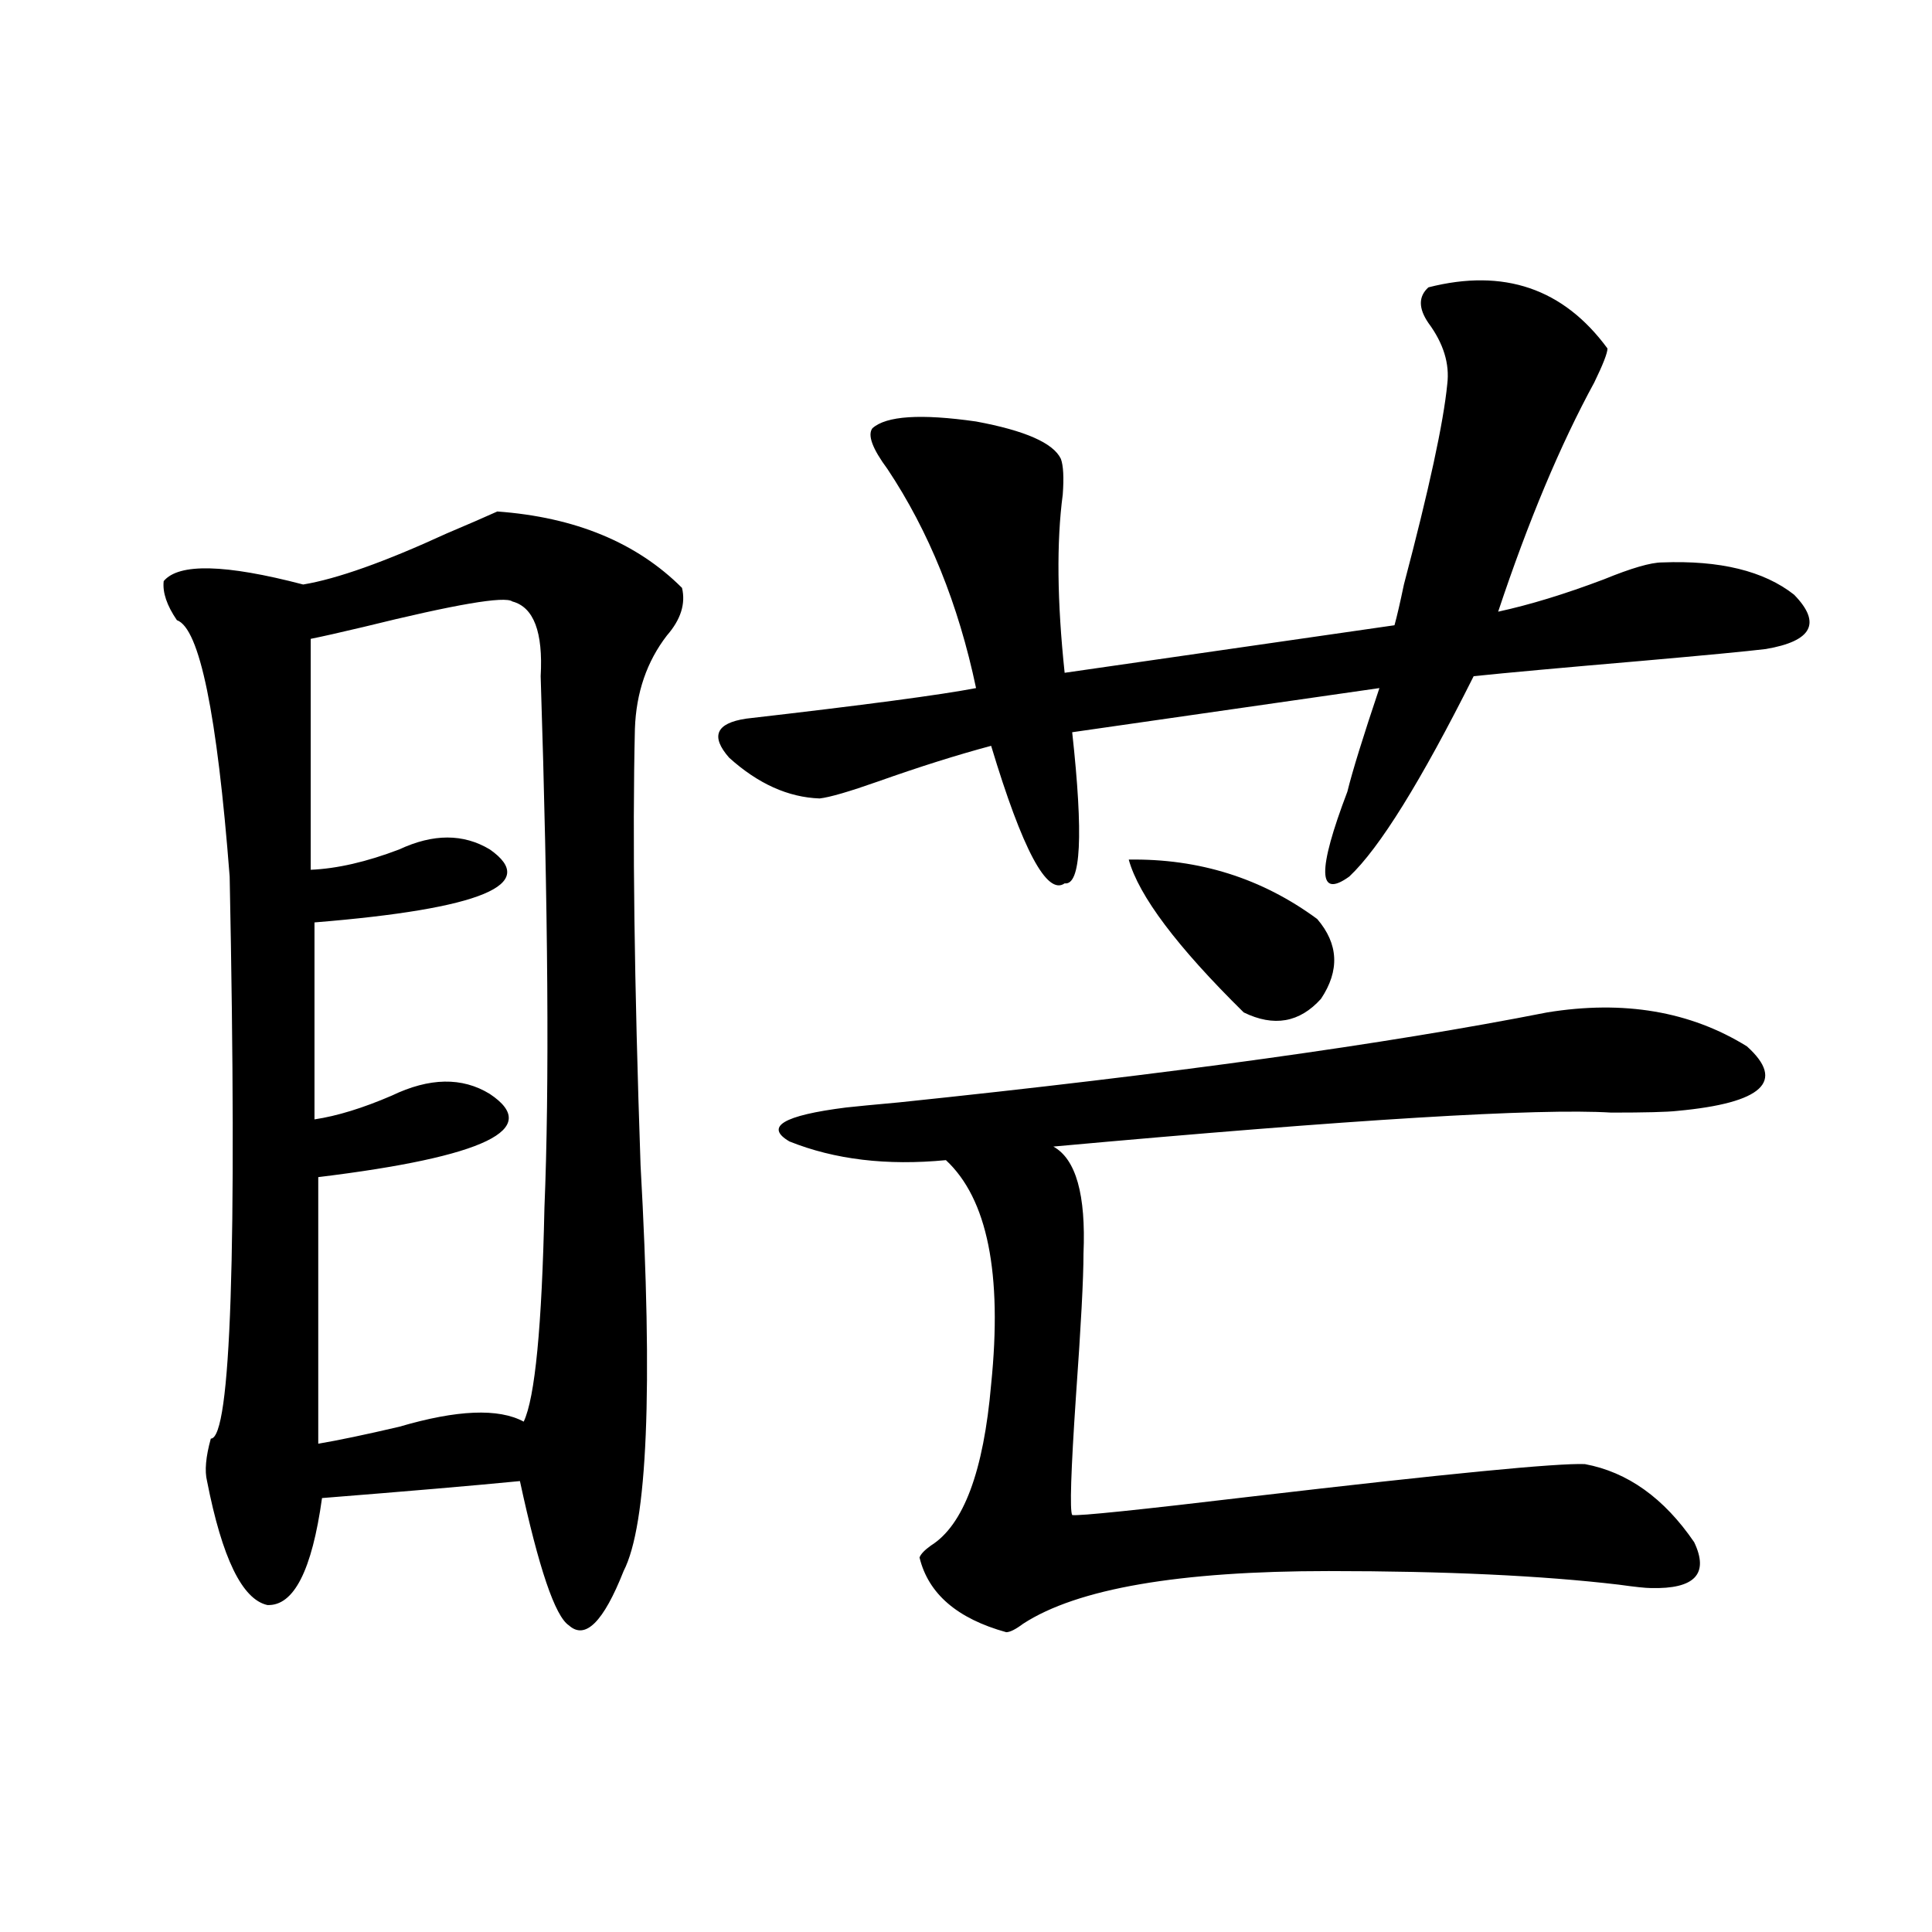
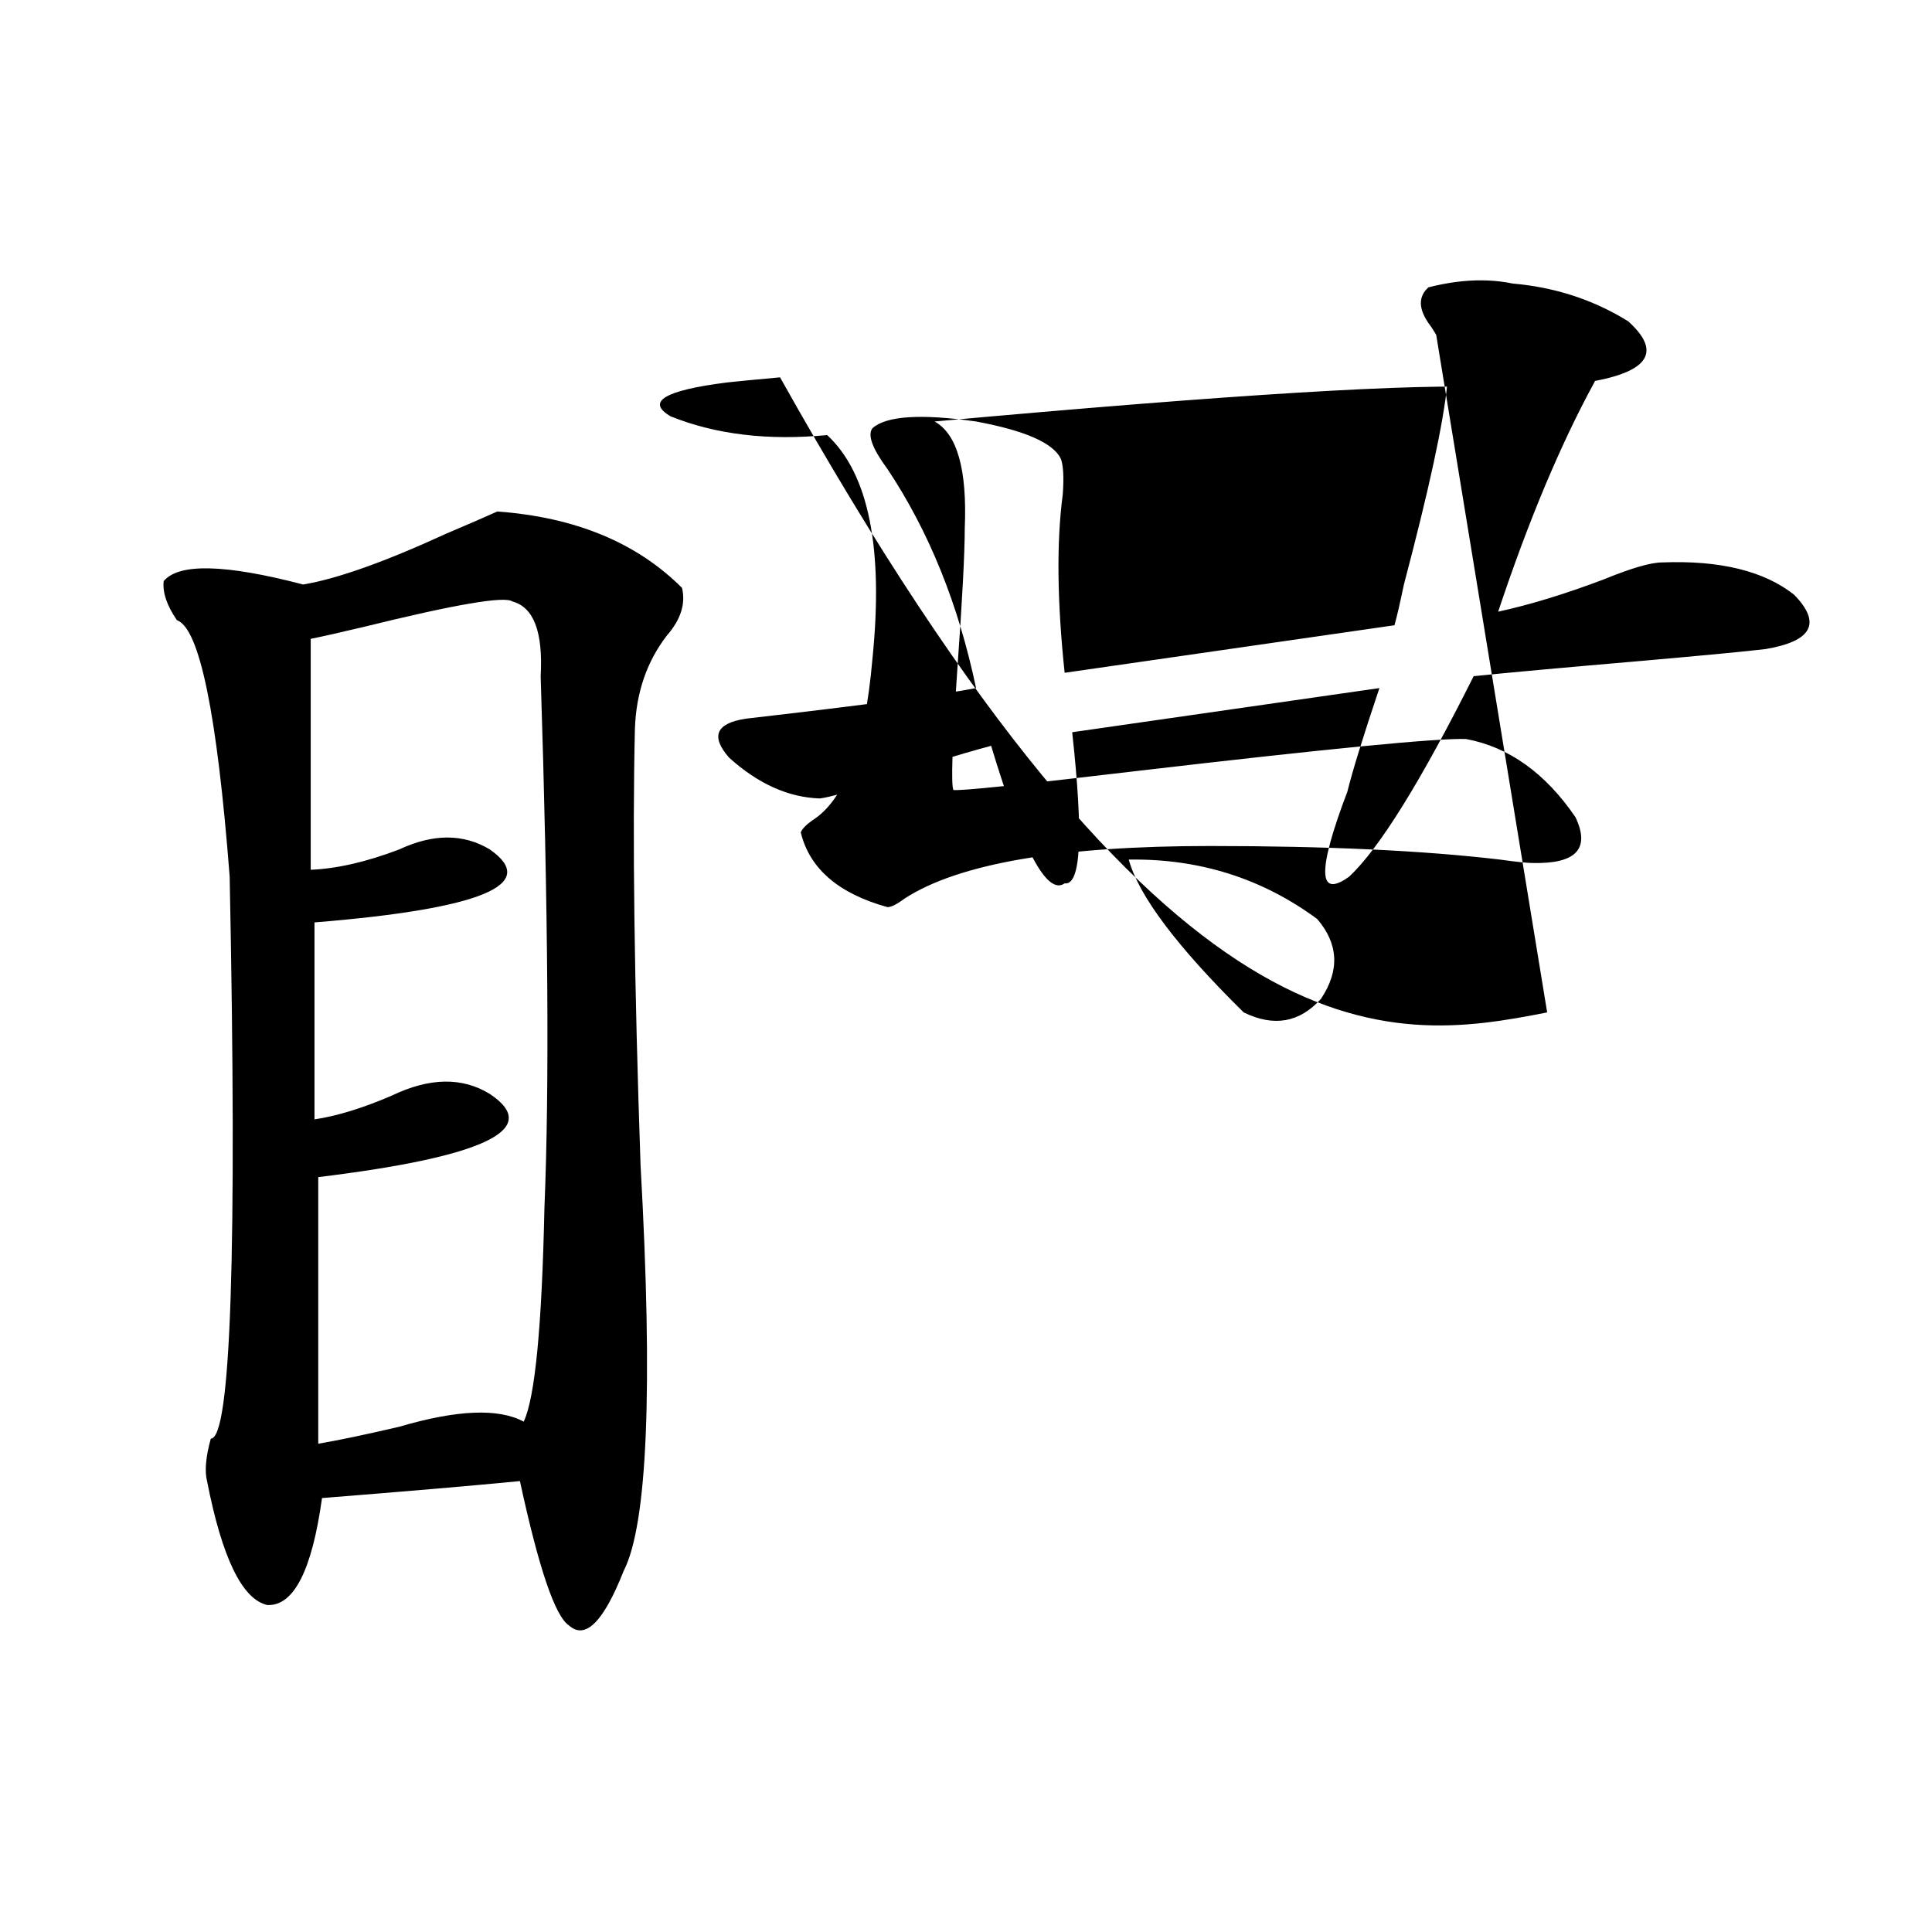
<svg xmlns="http://www.w3.org/2000/svg" version="1.1" id="图层_1" x="0px" y="0px" width="1000px" height="1000px" viewBox="0 0 1000 1000" enable-background="new 0 0 1000 1000" xml:space="preserve">
-   <path d="M257.408,264.746c40.319,2.939,72.193,16.123,95.607,39.551c1.951,8.213-0.655,16.411-7.805,24.609  c-10.411,13.486-15.944,29.595-16.585,48.34c-1.311,55.674-0.335,130.957,2.927,225.879c6.494,116.016,3.567,186.04-8.78,210.059  c-10.411,26.367-19.847,35.733-28.292,28.125c-7.164-4.696-15.609-29.58-25.365-74.707c-24.069,2.349-58.215,5.273-102.437,8.789  c-5.213,37.505-14.634,55.948-28.292,55.371c-13.018-2.925-23.414-24.307-31.219-64.16c-1.311-5.273-0.655-12.593,1.951-21.973  c10.396,0,13.658-96.968,9.756-290.918c-6.509-84.375-15.609-128.608-27.316-132.715c-5.213-7.607-7.484-14.351-6.829-20.215  c7.805-9.365,31.859-8.789,72.193,1.758c17.561-2.925,42.271-11.714,74.145-26.367C242.119,271.489,250.899,267.686,257.408,264.746  z M265.213,311.328c-3.902-2.925-29.603,1.47-77.071,13.184c-12.362,2.939-21.463,4.985-27.316,6.152v119.531  c13.658-0.576,28.933-4.092,45.853-10.547c17.561-8.198,33.17-8.198,46.828,0c26.006,18.169-4.237,30.762-90.729,37.793v101.953  c11.707-1.758,25.03-5.85,39.999-12.305c19.512-9.365,36.417-9.668,50.73-0.879c27.316,18.169-2.286,32.52-88.778,43.066v137.988  c10.396-1.758,24.39-4.683,41.95-8.789c29.908-8.789,51.371-9.668,64.389-2.637c5.854-12.305,9.421-49.219,10.731-110.742  c2.592-62.1,1.951-153.809-1.951-275.098C281.143,327.148,276.265,314.268,265.213,311.328z M739.348,148.73  c39.023-9.956,69.907,0.591,92.681,31.641c0,2.349-2.286,8.213-6.829,17.578c-17.561,32.231-34.146,71.782-49.755,118.652  c16.25-3.516,34.466-9.077,54.633-16.699c14.299-5.85,24.39-8.789,30.243-8.789c29.908-1.167,52.682,4.395,68.291,16.699  c14.299,14.653,9.421,24.033-14.634,28.125c-9.756,1.182-31.219,3.228-64.389,6.152c-40.975,3.516-69.922,6.152-86.827,7.91  c-27.316,54.492-48.779,89.072-64.389,103.711c-16.265,11.729-16.585-2.925-0.976-43.945c2.592-10.547,8.125-28.413,16.585-53.613  l-159.021,22.852c5.854,53.325,4.543,79.404-3.902,78.223c-9.115,6.455-21.798-17.275-38.048-71.191  c-17.561,4.697-37.072,10.85-58.535,18.457c-14.969,5.273-25.045,8.213-30.243,8.789c-16.265-0.576-31.874-7.607-46.828-21.094  c-9.756-11.123-6.829-17.866,8.78-20.215c61.127-7.031,100.806-12.305,119.021-15.82c-9.115-43.354-24.39-81.147-45.853-113.379  c-7.805-10.547-10.411-17.578-7.805-21.094c7.149-6.44,25.03-7.607,53.657-3.516c25.365,4.697,39.999,11.138,43.901,19.336  c1.296,3.516,1.616,9.668,0.976,18.457c-3.262,24.609-2.927,55.371,0.976,92.285l170.728-24.609  c1.296-4.683,2.927-11.714,4.878-21.094c13.003-49.219,20.487-83.784,22.438-103.711c1.296-10.547-1.951-21.094-9.756-31.641  C734.135,159.58,734.135,153.428,739.348,148.73z M800.81,524.023c39.664-6.44,74.145-0.576,103.412,17.578  c20.152,18.169,8.125,29.307-36.097,33.398c-5.213,0.591-16.585,0.879-34.146,0.879c-37.728-2.334-133.99,3.516-288.773,17.578  c11.707,6.455,16.905,24.912,15.609,55.371c0,12.896-1.311,37.505-3.902,73.828c-2.606,38.672-3.262,59.189-1.951,61.523  c3.247,0.591,34.466-2.637,93.656-9.668c100.15-11.714,157.39-17.275,171.703-16.699c22.104,4.106,40.975,17.578,56.584,40.43  c7.805,16.411,0.32,24.321-22.438,23.73c-2.606,0-8.14-0.576-16.585-1.758c-39.679-4.683-89.754-7.031-150.24-7.031  c-77.406,0-130.088,9.092-158.045,27.246c-3.902,2.926-6.829,4.395-8.78,4.395c-25.365-7.031-40.334-19.912-44.877-38.672  c0.641-1.758,2.592-3.804,5.854-6.152c16.905-10.547,27.316-38.369,31.219-83.496c5.854-57.417-1.951-96.089-23.414-116.016  c-30.578,2.939-57.56-0.288-80.974-9.668c-13.018-7.607-3.262-13.472,29.268-17.578c5.198-0.576,14.299-1.455,27.316-2.637  C605.692,555.967,717.55,540.435,800.81,524.023z M584.229,444.922c36.417-0.576,68.932,9.668,97.559,30.762  c11.052,12.896,11.707,26.67,1.951,41.309c-11.066,12.305-24.39,14.653-39.999,7.031  C609.26,490.049,589.428,463.682,584.229,444.922z" />
+   <path d="M257.408,264.746c40.319,2.939,72.193,16.123,95.607,39.551c1.951,8.213-0.655,16.411-7.805,24.609  c-10.411,13.486-15.944,29.595-16.585,48.34c-1.311,55.674-0.335,130.957,2.927,225.879c6.494,116.016,3.567,186.04-8.78,210.059  c-10.411,26.367-19.847,35.733-28.292,28.125c-7.164-4.696-15.609-29.58-25.365-74.707c-24.069,2.349-58.215,5.273-102.437,8.789  c-5.213,37.505-14.634,55.948-28.292,55.371c-13.018-2.925-23.414-24.307-31.219-64.16c-1.311-5.273-0.655-12.593,1.951-21.973  c10.396,0,13.658-96.968,9.756-290.918c-6.509-84.375-15.609-128.608-27.316-132.715c-5.213-7.607-7.484-14.351-6.829-20.215  c7.805-9.365,31.859-8.789,72.193,1.758c17.561-2.925,42.271-11.714,74.145-26.367C242.119,271.489,250.899,267.686,257.408,264.746  z M265.213,311.328c-3.902-2.925-29.603,1.47-77.071,13.184c-12.362,2.939-21.463,4.985-27.316,6.152v119.531  c13.658-0.576,28.933-4.092,45.853-10.547c17.561-8.198,33.17-8.198,46.828,0c26.006,18.169-4.237,30.762-90.729,37.793v101.953  c11.707-1.758,25.03-5.85,39.999-12.305c19.512-9.365,36.417-9.668,50.73-0.879c27.316,18.169-2.286,32.52-88.778,43.066v137.988  c10.396-1.758,24.39-4.683,41.95-8.789c29.908-8.789,51.371-9.668,64.389-2.637c5.854-12.305,9.421-49.219,10.731-110.742  c2.592-62.1,1.951-153.809-1.951-275.098C281.143,327.148,276.265,314.268,265.213,311.328z M739.348,148.73  c39.023-9.956,69.907,0.591,92.681,31.641c0,2.349-2.286,8.213-6.829,17.578c-17.561,32.231-34.146,71.782-49.755,118.652  c16.25-3.516,34.466-9.077,54.633-16.699c14.299-5.85,24.39-8.789,30.243-8.789c29.908-1.167,52.682,4.395,68.291,16.699  c14.299,14.653,9.421,24.033-14.634,28.125c-9.756,1.182-31.219,3.228-64.389,6.152c-40.975,3.516-69.922,6.152-86.827,7.91  c-27.316,54.492-48.779,89.072-64.389,103.711c-16.265,11.729-16.585-2.925-0.976-43.945c2.592-10.547,8.125-28.413,16.585-53.613  l-159.021,22.852c5.854,53.325,4.543,79.404-3.902,78.223c-9.115,6.455-21.798-17.275-38.048-71.191  c-17.561,4.697-37.072,10.85-58.535,18.457c-14.969,5.273-25.045,8.213-30.243,8.789c-16.265-0.576-31.874-7.607-46.828-21.094  c-9.756-11.123-6.829-17.866,8.78-20.215c61.127-7.031,100.806-12.305,119.021-15.82c-9.115-43.354-24.39-81.147-45.853-113.379  c-7.805-10.547-10.411-17.578-7.805-21.094c7.149-6.44,25.03-7.607,53.657-3.516c25.365,4.697,39.999,11.138,43.901,19.336  c1.296,3.516,1.616,9.668,0.976,18.457c-3.262,24.609-2.927,55.371,0.976,92.285l170.728-24.609  c1.296-4.683,2.927-11.714,4.878-21.094c13.003-49.219,20.487-83.784,22.438-103.711c1.296-10.547-1.951-21.094-9.756-31.641  C734.135,159.58,734.135,153.428,739.348,148.73z c39.664-6.44,74.145-0.576,103.412,17.578  c20.152,18.169,8.125,29.307-36.097,33.398c-5.213,0.591-16.585,0.879-34.146,0.879c-37.728-2.334-133.99,3.516-288.773,17.578  c11.707,6.455,16.905,24.912,15.609,55.371c0,12.896-1.311,37.505-3.902,73.828c-2.606,38.672-3.262,59.189-1.951,61.523  c3.247,0.591,34.466-2.637,93.656-9.668c100.15-11.714,157.39-17.275,171.703-16.699c22.104,4.106,40.975,17.578,56.584,40.43  c7.805,16.411,0.32,24.321-22.438,23.73c-2.606,0-8.14-0.576-16.585-1.758c-39.679-4.683-89.754-7.031-150.24-7.031  c-77.406,0-130.088,9.092-158.045,27.246c-3.902,2.926-6.829,4.395-8.78,4.395c-25.365-7.031-40.334-19.912-44.877-38.672  c0.641-1.758,2.592-3.804,5.854-6.152c16.905-10.547,27.316-38.369,31.219-83.496c5.854-57.417-1.951-96.089-23.414-116.016  c-30.578,2.939-57.56-0.288-80.974-9.668c-13.018-7.607-3.262-13.472,29.268-17.578c5.198-0.576,14.299-1.455,27.316-2.637  C605.692,555.967,717.55,540.435,800.81,524.023z M584.229,444.922c36.417-0.576,68.932,9.668,97.559,30.762  c11.052,12.896,11.707,26.67,1.951,41.309c-11.066,12.305-24.39,14.653-39.999,7.031  C609.26,490.049,589.428,463.682,584.229,444.922z" />
</svg>